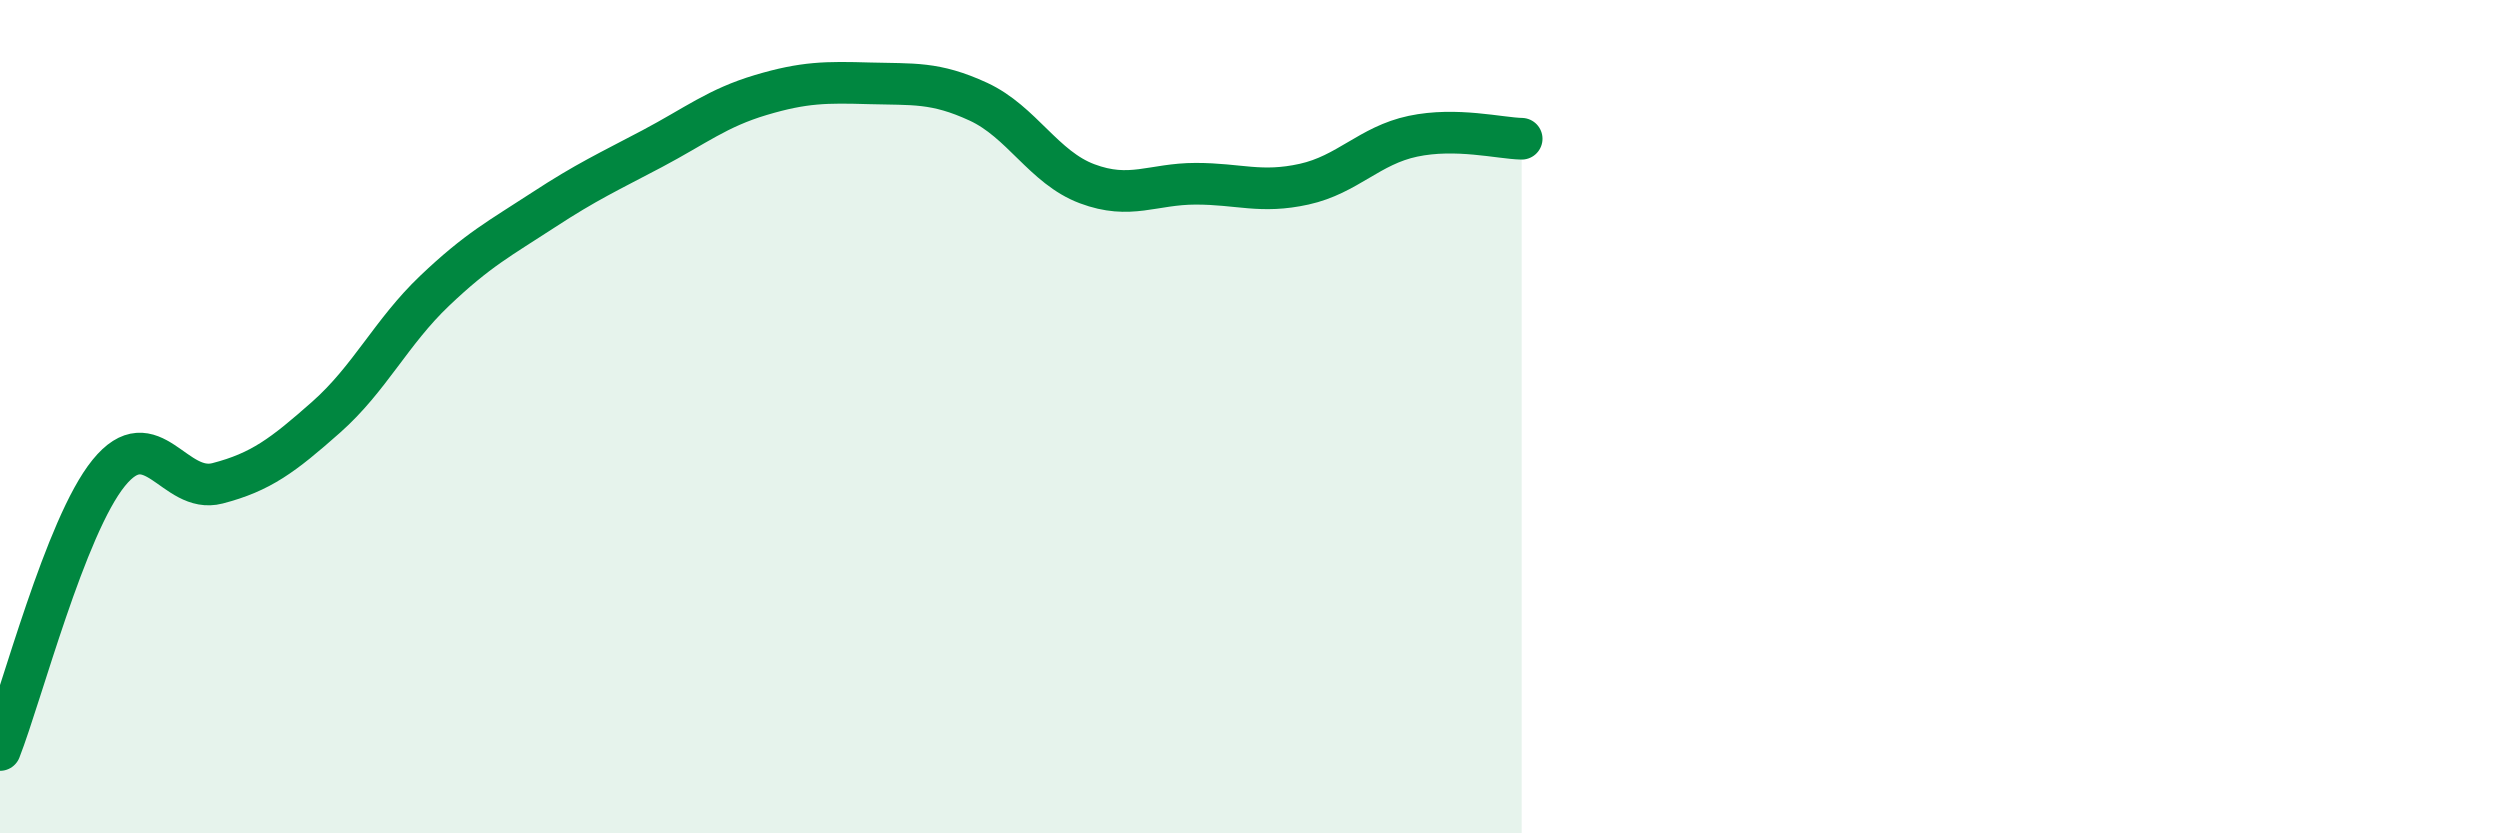
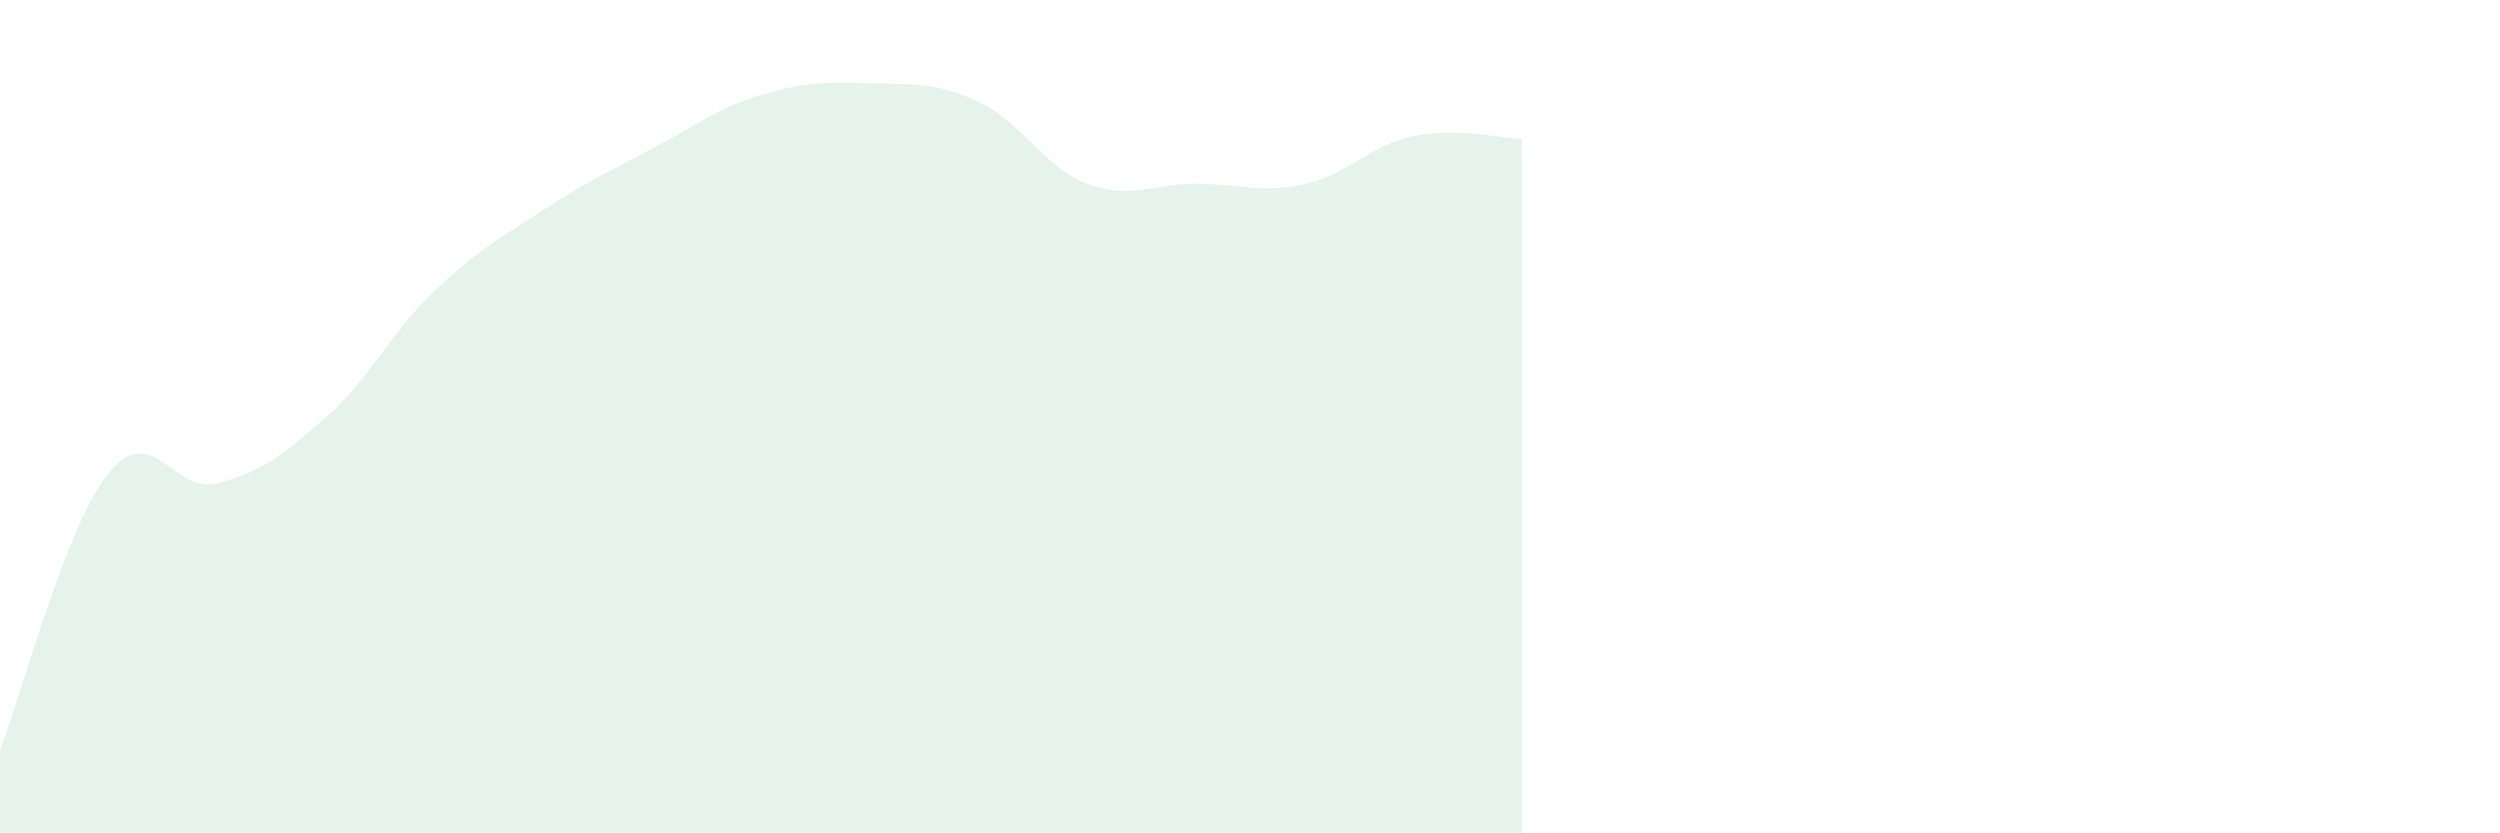
<svg xmlns="http://www.w3.org/2000/svg" width="60" height="20" viewBox="0 0 60 20">
  <path d="M 0,18 C 0.52,16.67 1.57,12.63 2.61,11.35 C 3.65,10.07 4.18,11.87 5.22,11.6 C 6.26,11.33 6.79,10.93 7.83,10.01 C 8.87,9.09 9.39,7.97 10.43,6.98 C 11.47,5.99 12,5.72 13.04,5.04 C 14.08,4.36 14.61,4.12 15.65,3.57 C 16.69,3.02 17.22,2.59 18.26,2.28 C 19.3,1.97 19.83,1.97 20.87,2 C 21.91,2.03 22.44,1.96 23.48,2.44 C 24.52,2.92 25.05,4.02 26.09,4.41 C 27.13,4.8 27.66,4.41 28.7,4.41 C 29.74,4.41 30.26,4.65 31.3,4.42 C 32.34,4.19 32.87,3.49 33.91,3.27 C 34.95,3.05 36,3.32 36.52,3.33L36.52 20L0 20Z" fill="#008740" opacity="0.1" stroke-linecap="round" stroke-linejoin="round" />
-   <path d="M 0,18 C 0.52,16.67 1.57,12.63 2.61,11.35 C 3.65,10.07 4.18,11.87 5.22,11.6 C 6.26,11.33 6.79,10.93 7.83,10.01 C 8.87,9.09 9.39,7.97 10.43,6.98 C 11.47,5.99 12,5.72 13.04,5.04 C 14.08,4.36 14.61,4.12 15.65,3.57 C 16.69,3.02 17.22,2.59 18.26,2.28 C 19.3,1.97 19.83,1.97 20.87,2 C 21.91,2.03 22.44,1.96 23.48,2.44 C 24.52,2.92 25.05,4.02 26.09,4.41 C 27.13,4.8 27.66,4.41 28.7,4.41 C 29.74,4.41 30.26,4.65 31.3,4.42 C 32.34,4.19 32.87,3.49 33.91,3.27 C 34.95,3.05 36,3.32 36.52,3.33" stroke="#008740" stroke-width="1" fill="none" stroke-linecap="round" stroke-linejoin="round" />
</svg>